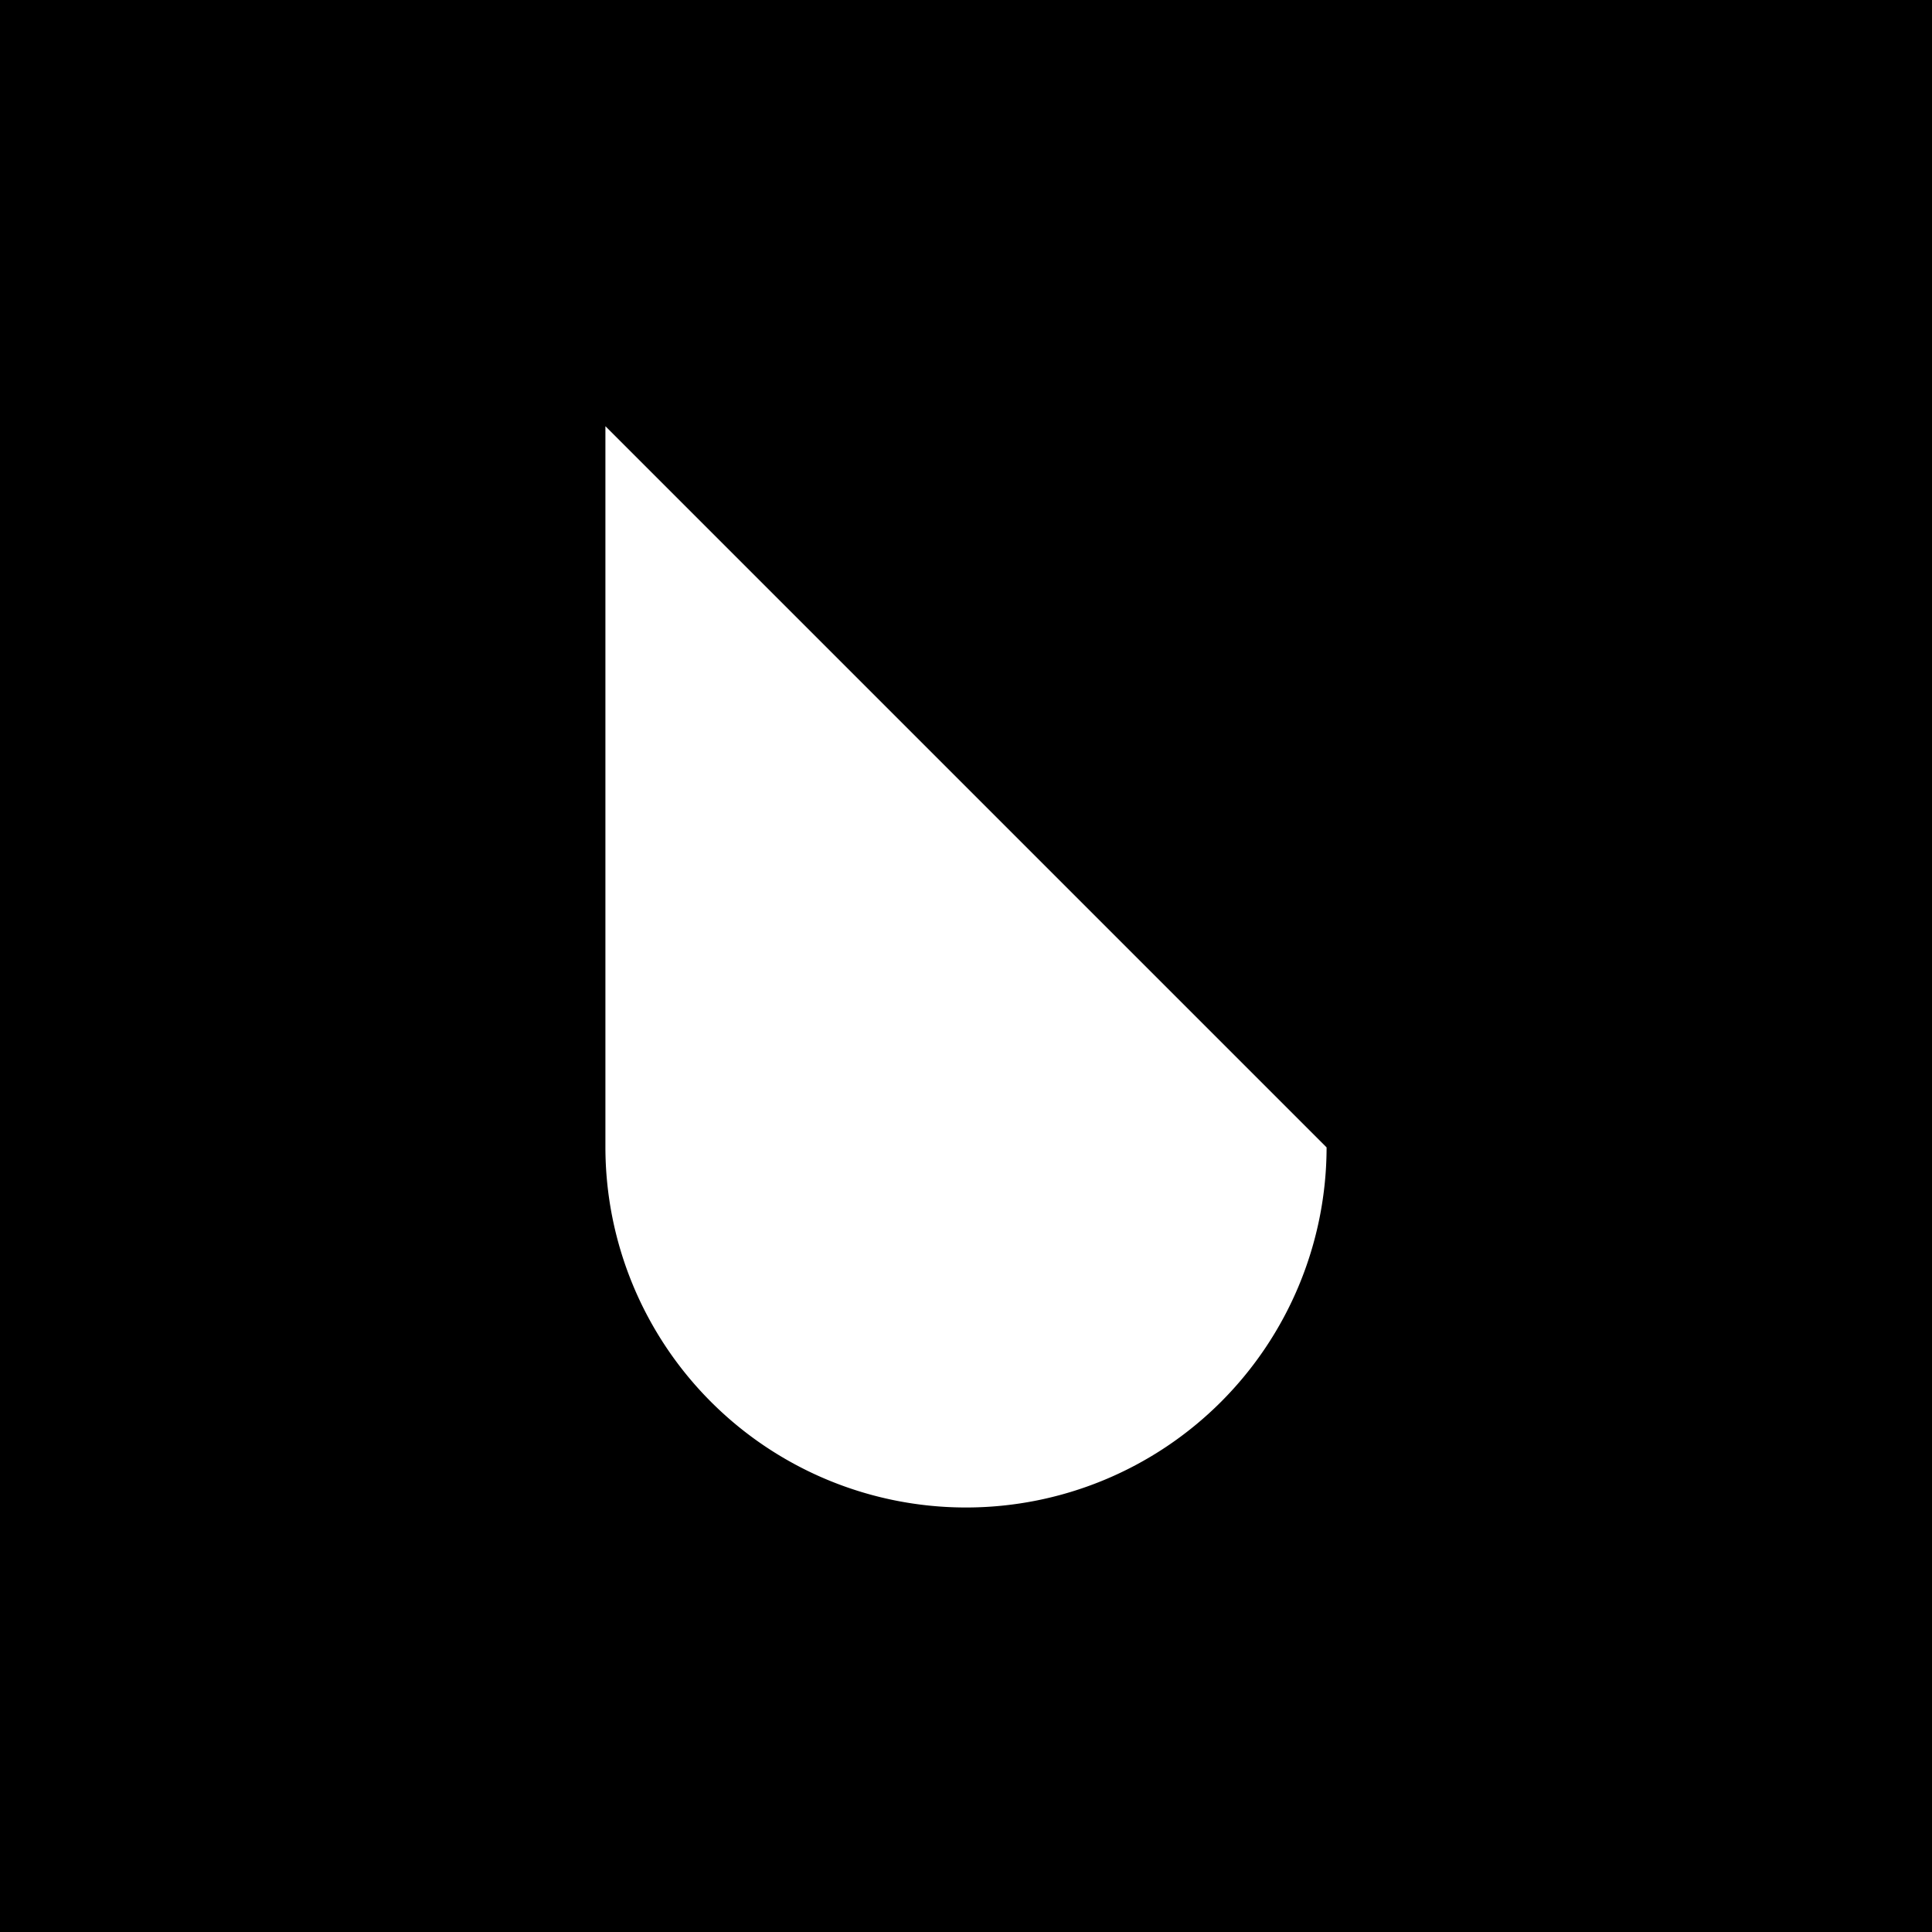
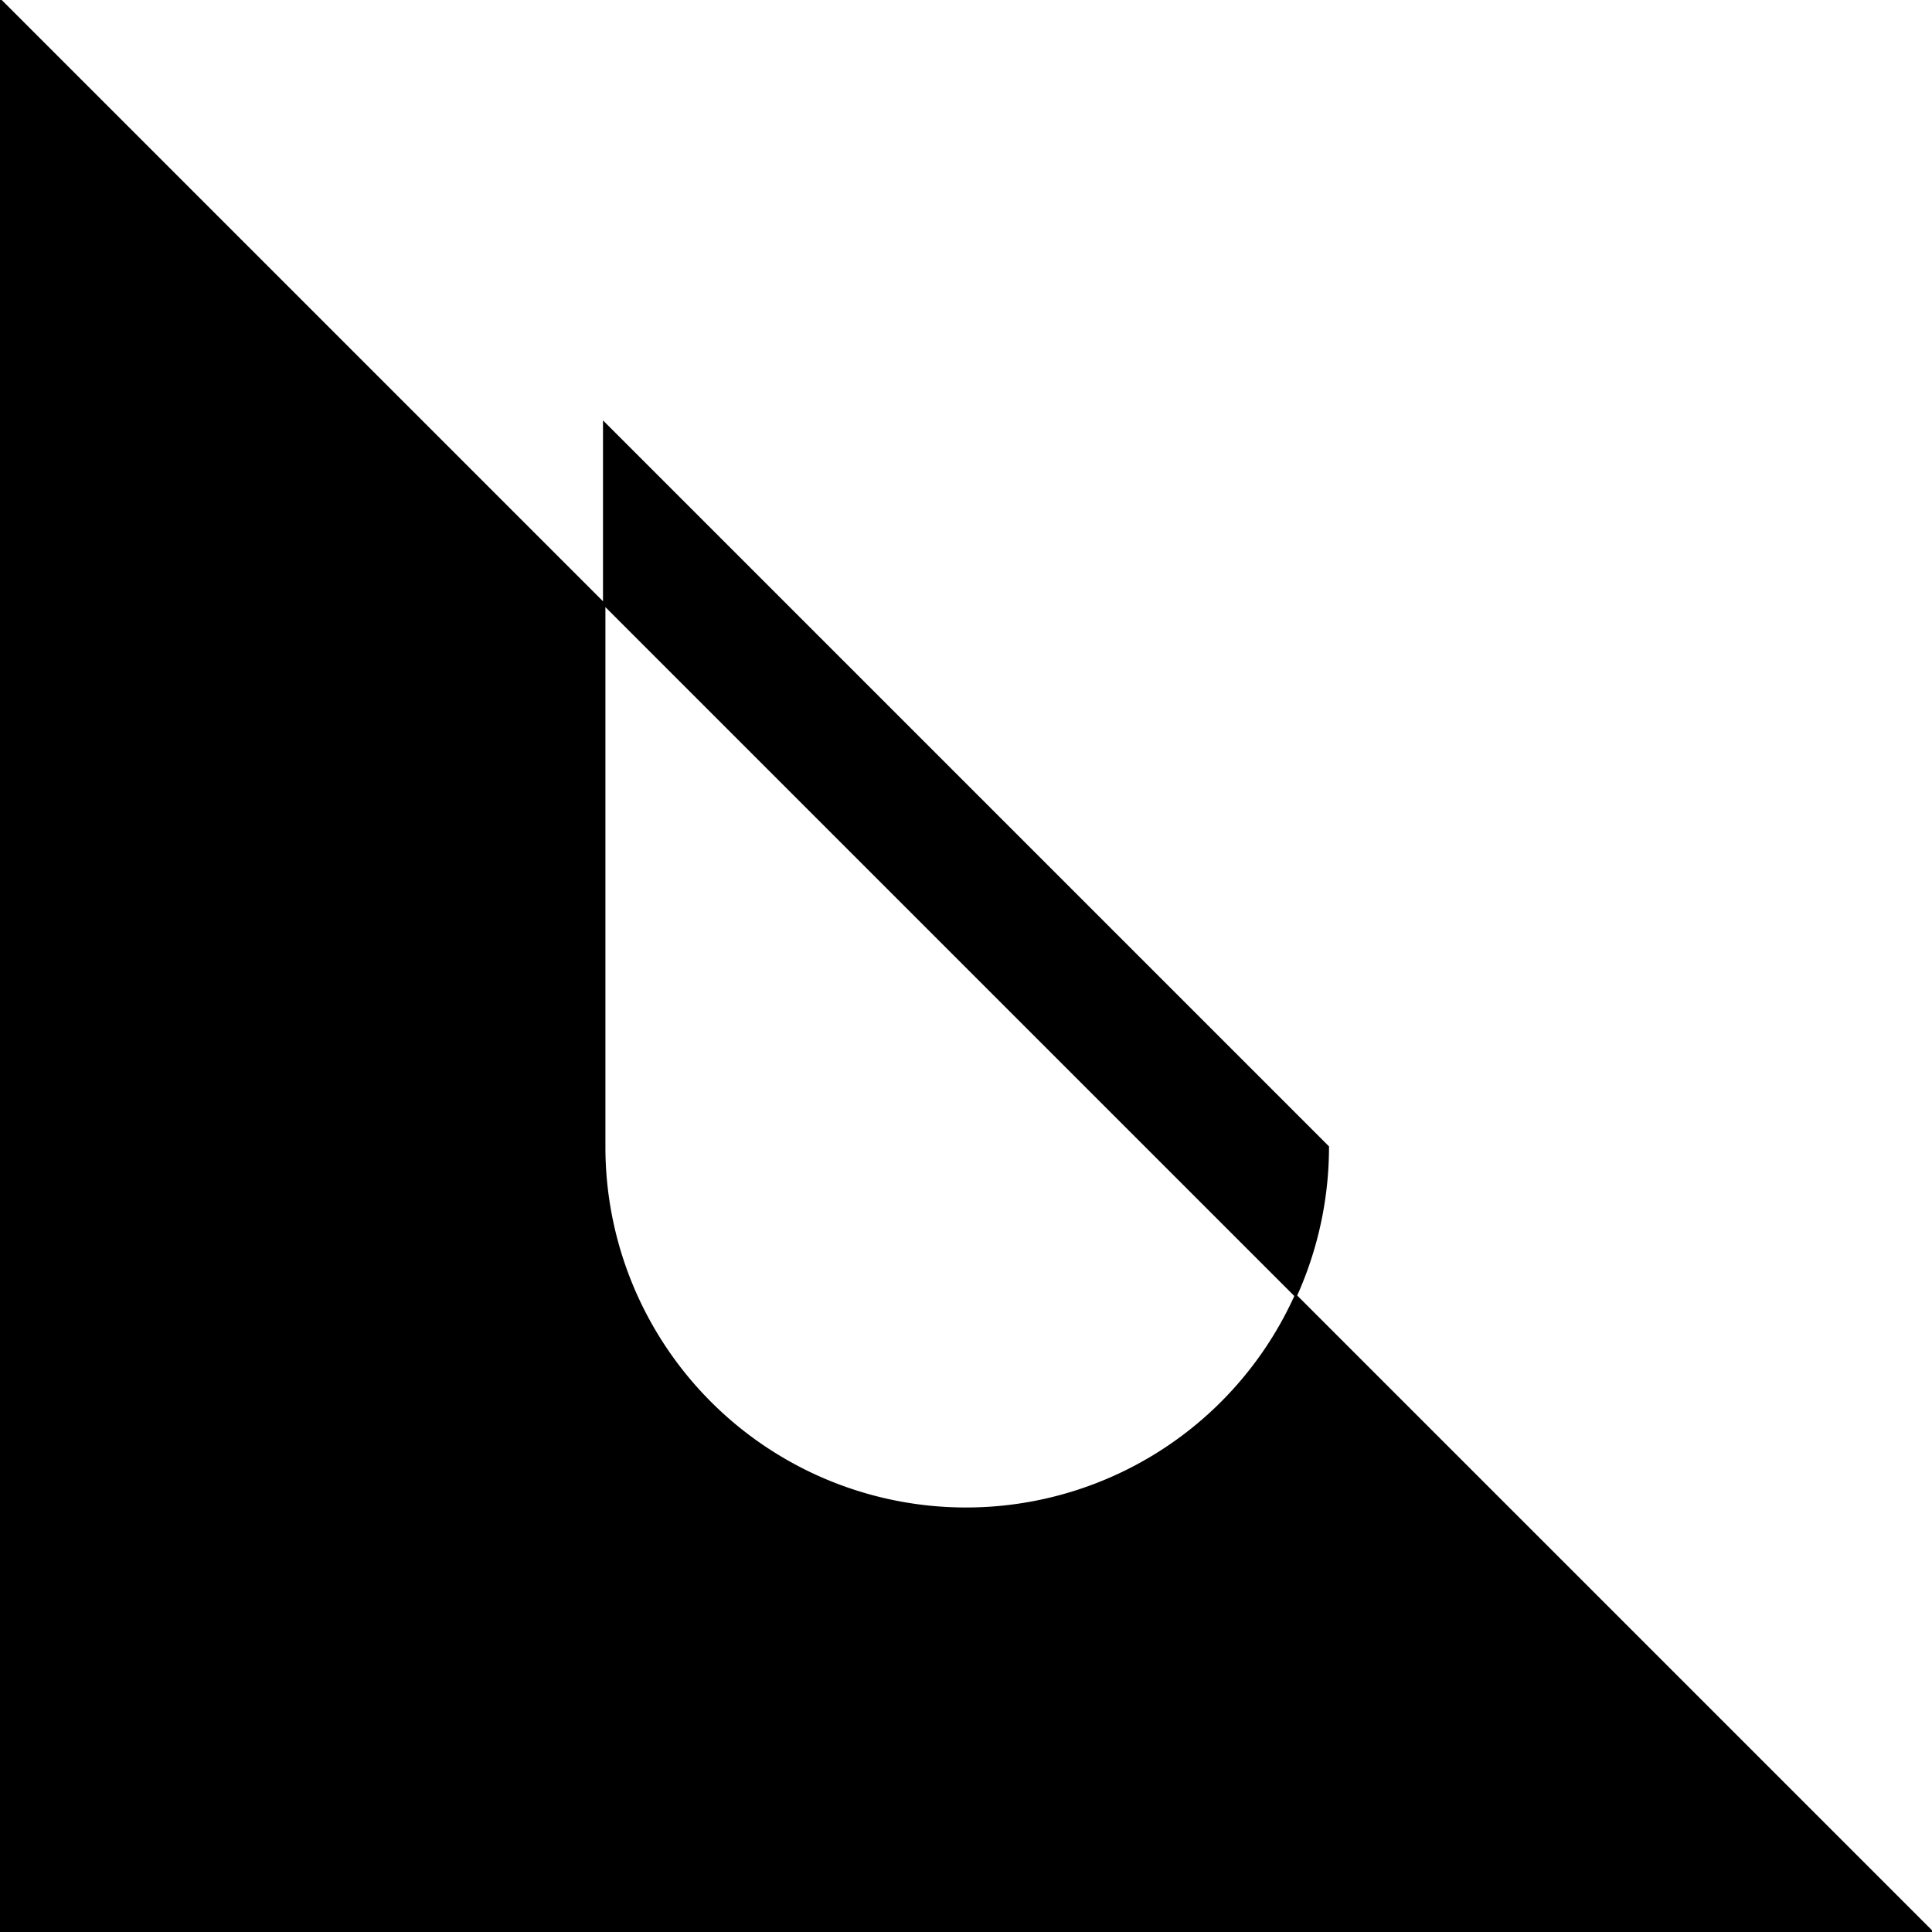
<svg xmlns="http://www.w3.org/2000/svg" viewBox="0 0 801 801">
  <defs>
    <style>.cls-1{stroke:#000;stroke-miterlimit:10;}</style>
  </defs>
  <g id="Layer_2" data-name="Layer 2">
    <g id="Layer_1-2" data-name="Layer 1">
-       <path class="cls-1" d="M.5.5v800h800V.5Zm400,625a150,150,0,0,1-150-150v-300l300,300A150,150,0,0,1,400.5,625.5Z" />
+       <path class="cls-1" d="M.5.5v800h800Zm400,625a150,150,0,0,1-150-150v-300l300,300A150,150,0,0,1,400.5,625.5Z" />
    </g>
  </g>
</svg>